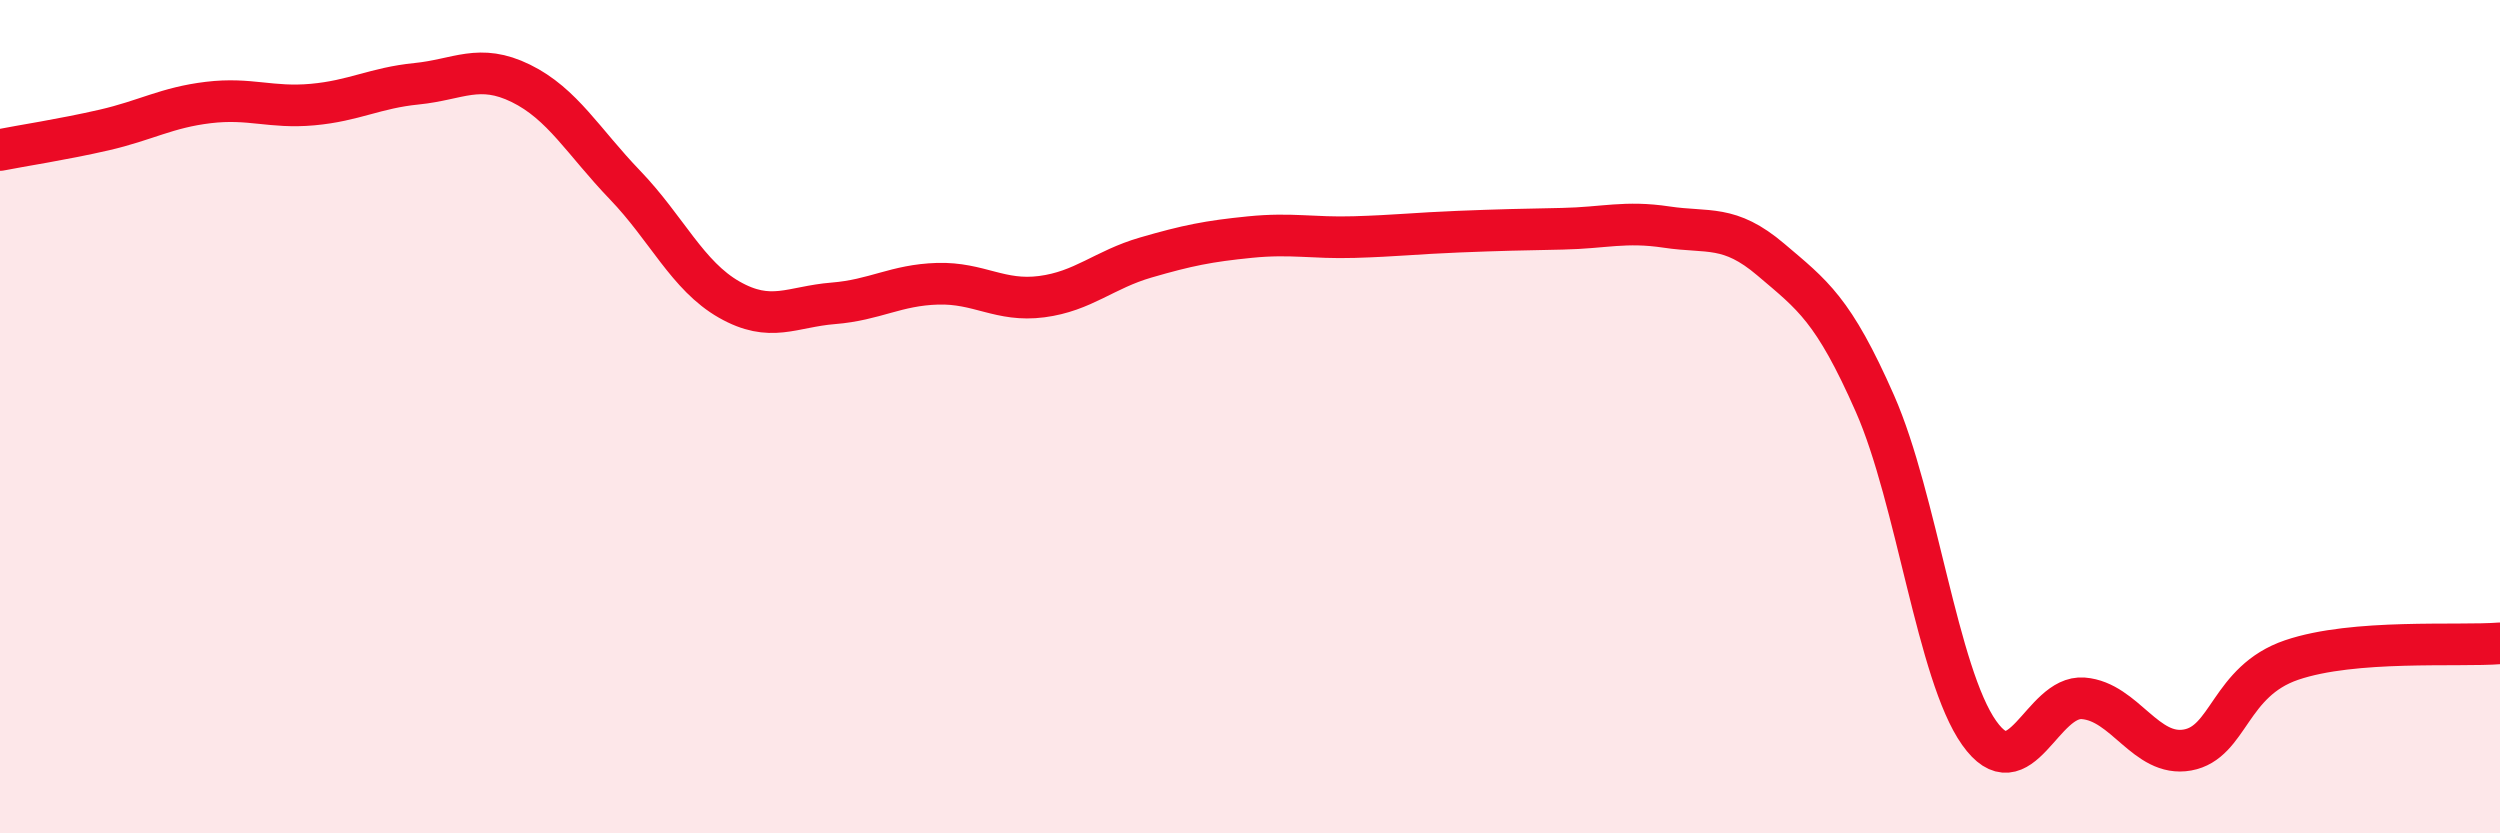
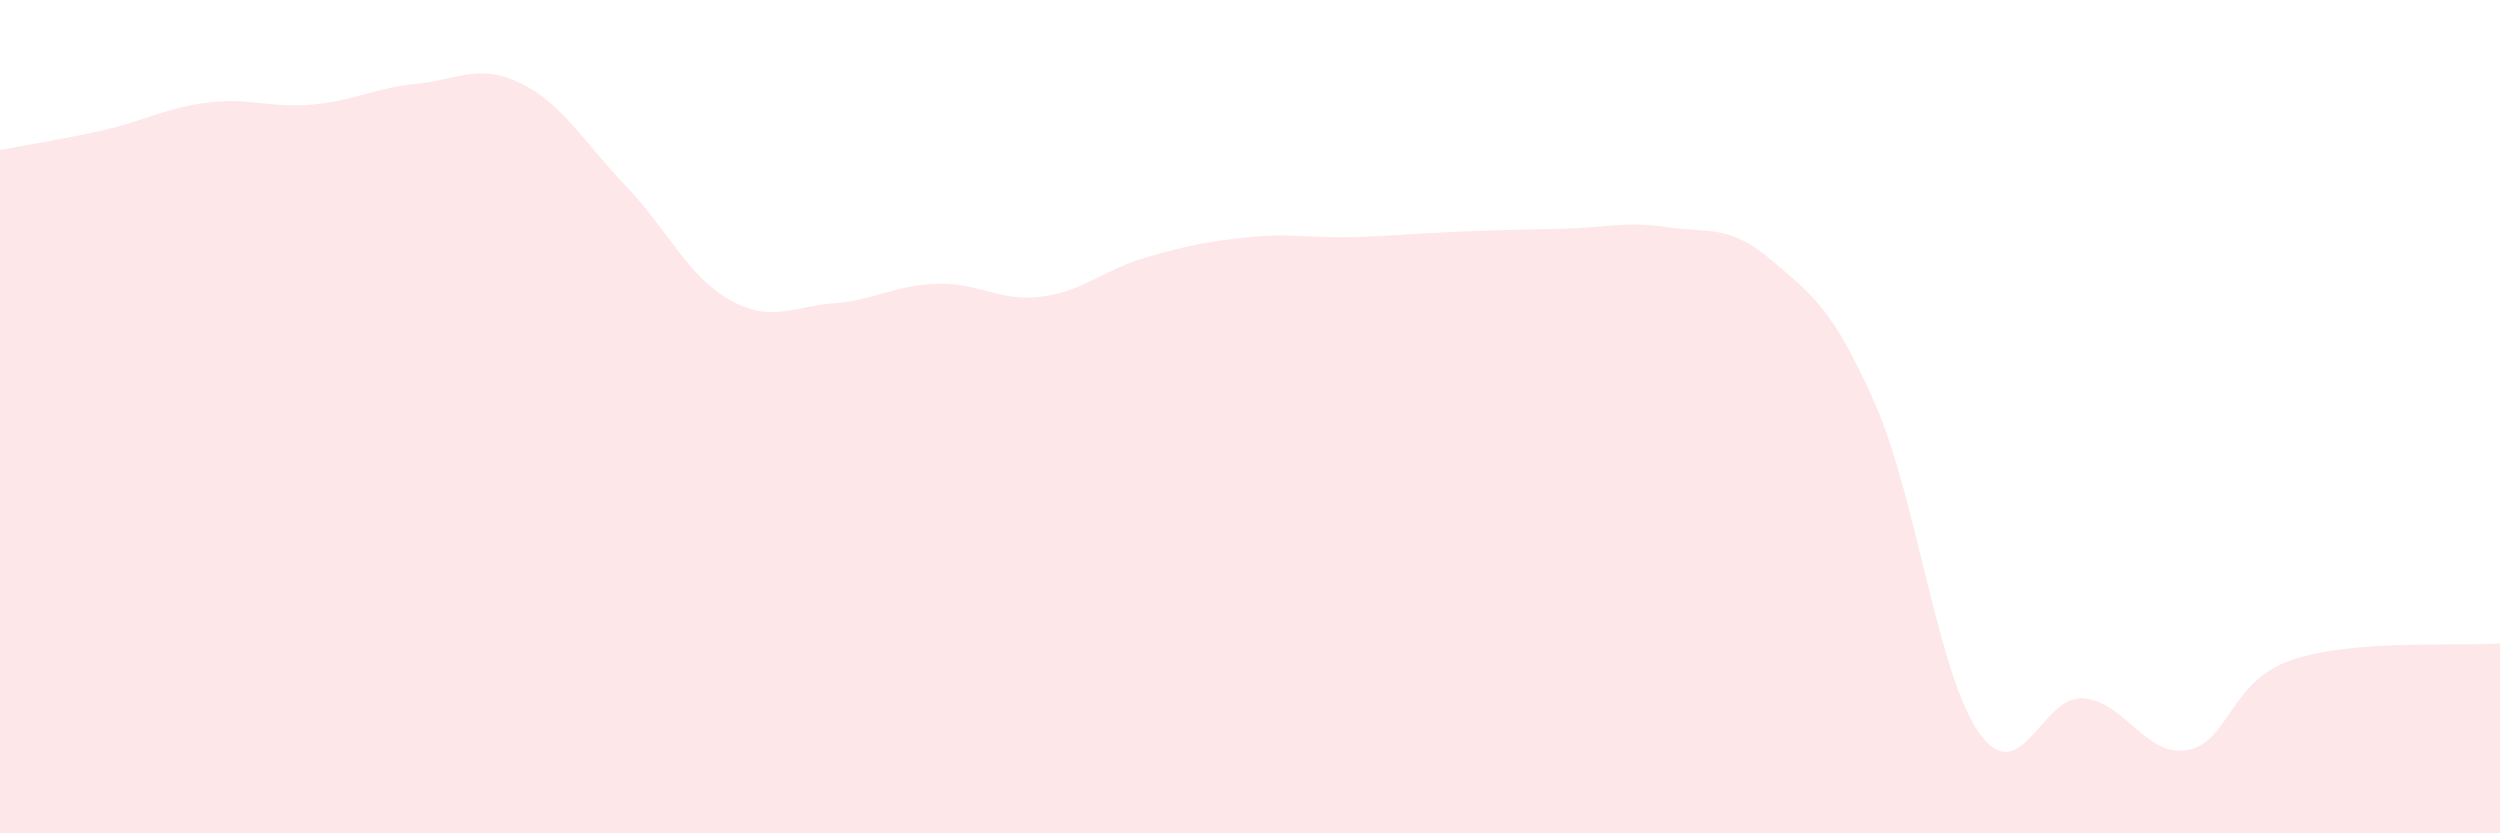
<svg xmlns="http://www.w3.org/2000/svg" width="60" height="20" viewBox="0 0 60 20">
  <path d="M 0,3.6 C 0.5,3.5 1.5,3.35 2.5,3.12 C 3.5,2.89 4,2.58 5,2.46 C 6,2.34 6.5,2.6 7.5,2.51 C 8.5,2.42 9,2.11 10,2.01 C 11,1.91 11.5,1.51 12.5,2 C 13.5,2.49 14,3.4 15,4.44 C 16,5.48 16.5,6.62 17.5,7.19 C 18.5,7.76 19,7.36 20,7.28 C 21,7.2 21.5,6.84 22.5,6.81 C 23.5,6.78 24,7.25 25,7.12 C 26,6.99 26.5,6.47 27.5,6.18 C 28.5,5.89 29,5.79 30,5.69 C 31,5.59 31.5,5.72 32.5,5.69 C 33.5,5.66 34,5.6 35,5.56 C 36,5.52 36.5,5.51 37.5,5.49 C 38.5,5.47 39,5.3 40,5.45 C 41,5.6 41.5,5.38 42.5,6.23 C 43.5,7.08 44,7.42 45,9.69 C 46,11.96 46.5,16.18 47.5,17.59 C 48.5,19 49,16.68 50,16.76 C 51,16.84 51.5,18.18 52.5,18 C 53.5,17.82 53.5,16.35 55,15.84 C 56.5,15.33 59,15.52 60,15.44L60 20L0 20Z" fill="#EB0A25" opacity="0.1" stroke-linecap="round" stroke-linejoin="round" />
-   <path d="M 0,3.6 C 0.5,3.5 1.5,3.35 2.5,3.12 C 3.5,2.89 4,2.58 5,2.46 C 6,2.34 6.5,2.6 7.5,2.51 C 8.5,2.42 9,2.11 10,2.01 C 11,1.91 11.5,1.51 12.5,2 C 13.5,2.49 14,3.4 15,4.44 C 16,5.48 16.5,6.62 17.5,7.19 C 18.5,7.76 19,7.36 20,7.28 C 21,7.2 21.5,6.84 22.5,6.81 C 23.5,6.78 24,7.25 25,7.12 C 26,6.99 26.5,6.47 27.5,6.18 C 28.5,5.89 29,5.79 30,5.69 C 31,5.59 31.5,5.72 32.5,5.69 C 33.5,5.66 34,5.6 35,5.56 C 36,5.52 36.5,5.51 37.5,5.49 C 38.5,5.47 39,5.3 40,5.45 C 41,5.6 41.5,5.38 42.5,6.23 C 43.5,7.08 44,7.42 45,9.69 C 46,11.96 46.5,16.18 47.5,17.59 C 48.5,19 49,16.68 50,16.76 C 51,16.84 51.5,18.18 52.5,18 C 53.5,17.82 53.5,16.35 55,15.84 C 56.5,15.33 59,15.52 60,15.44" stroke="#EB0A25" stroke-width="1" fill="none" stroke-linecap="round" stroke-linejoin="round" />
</svg>